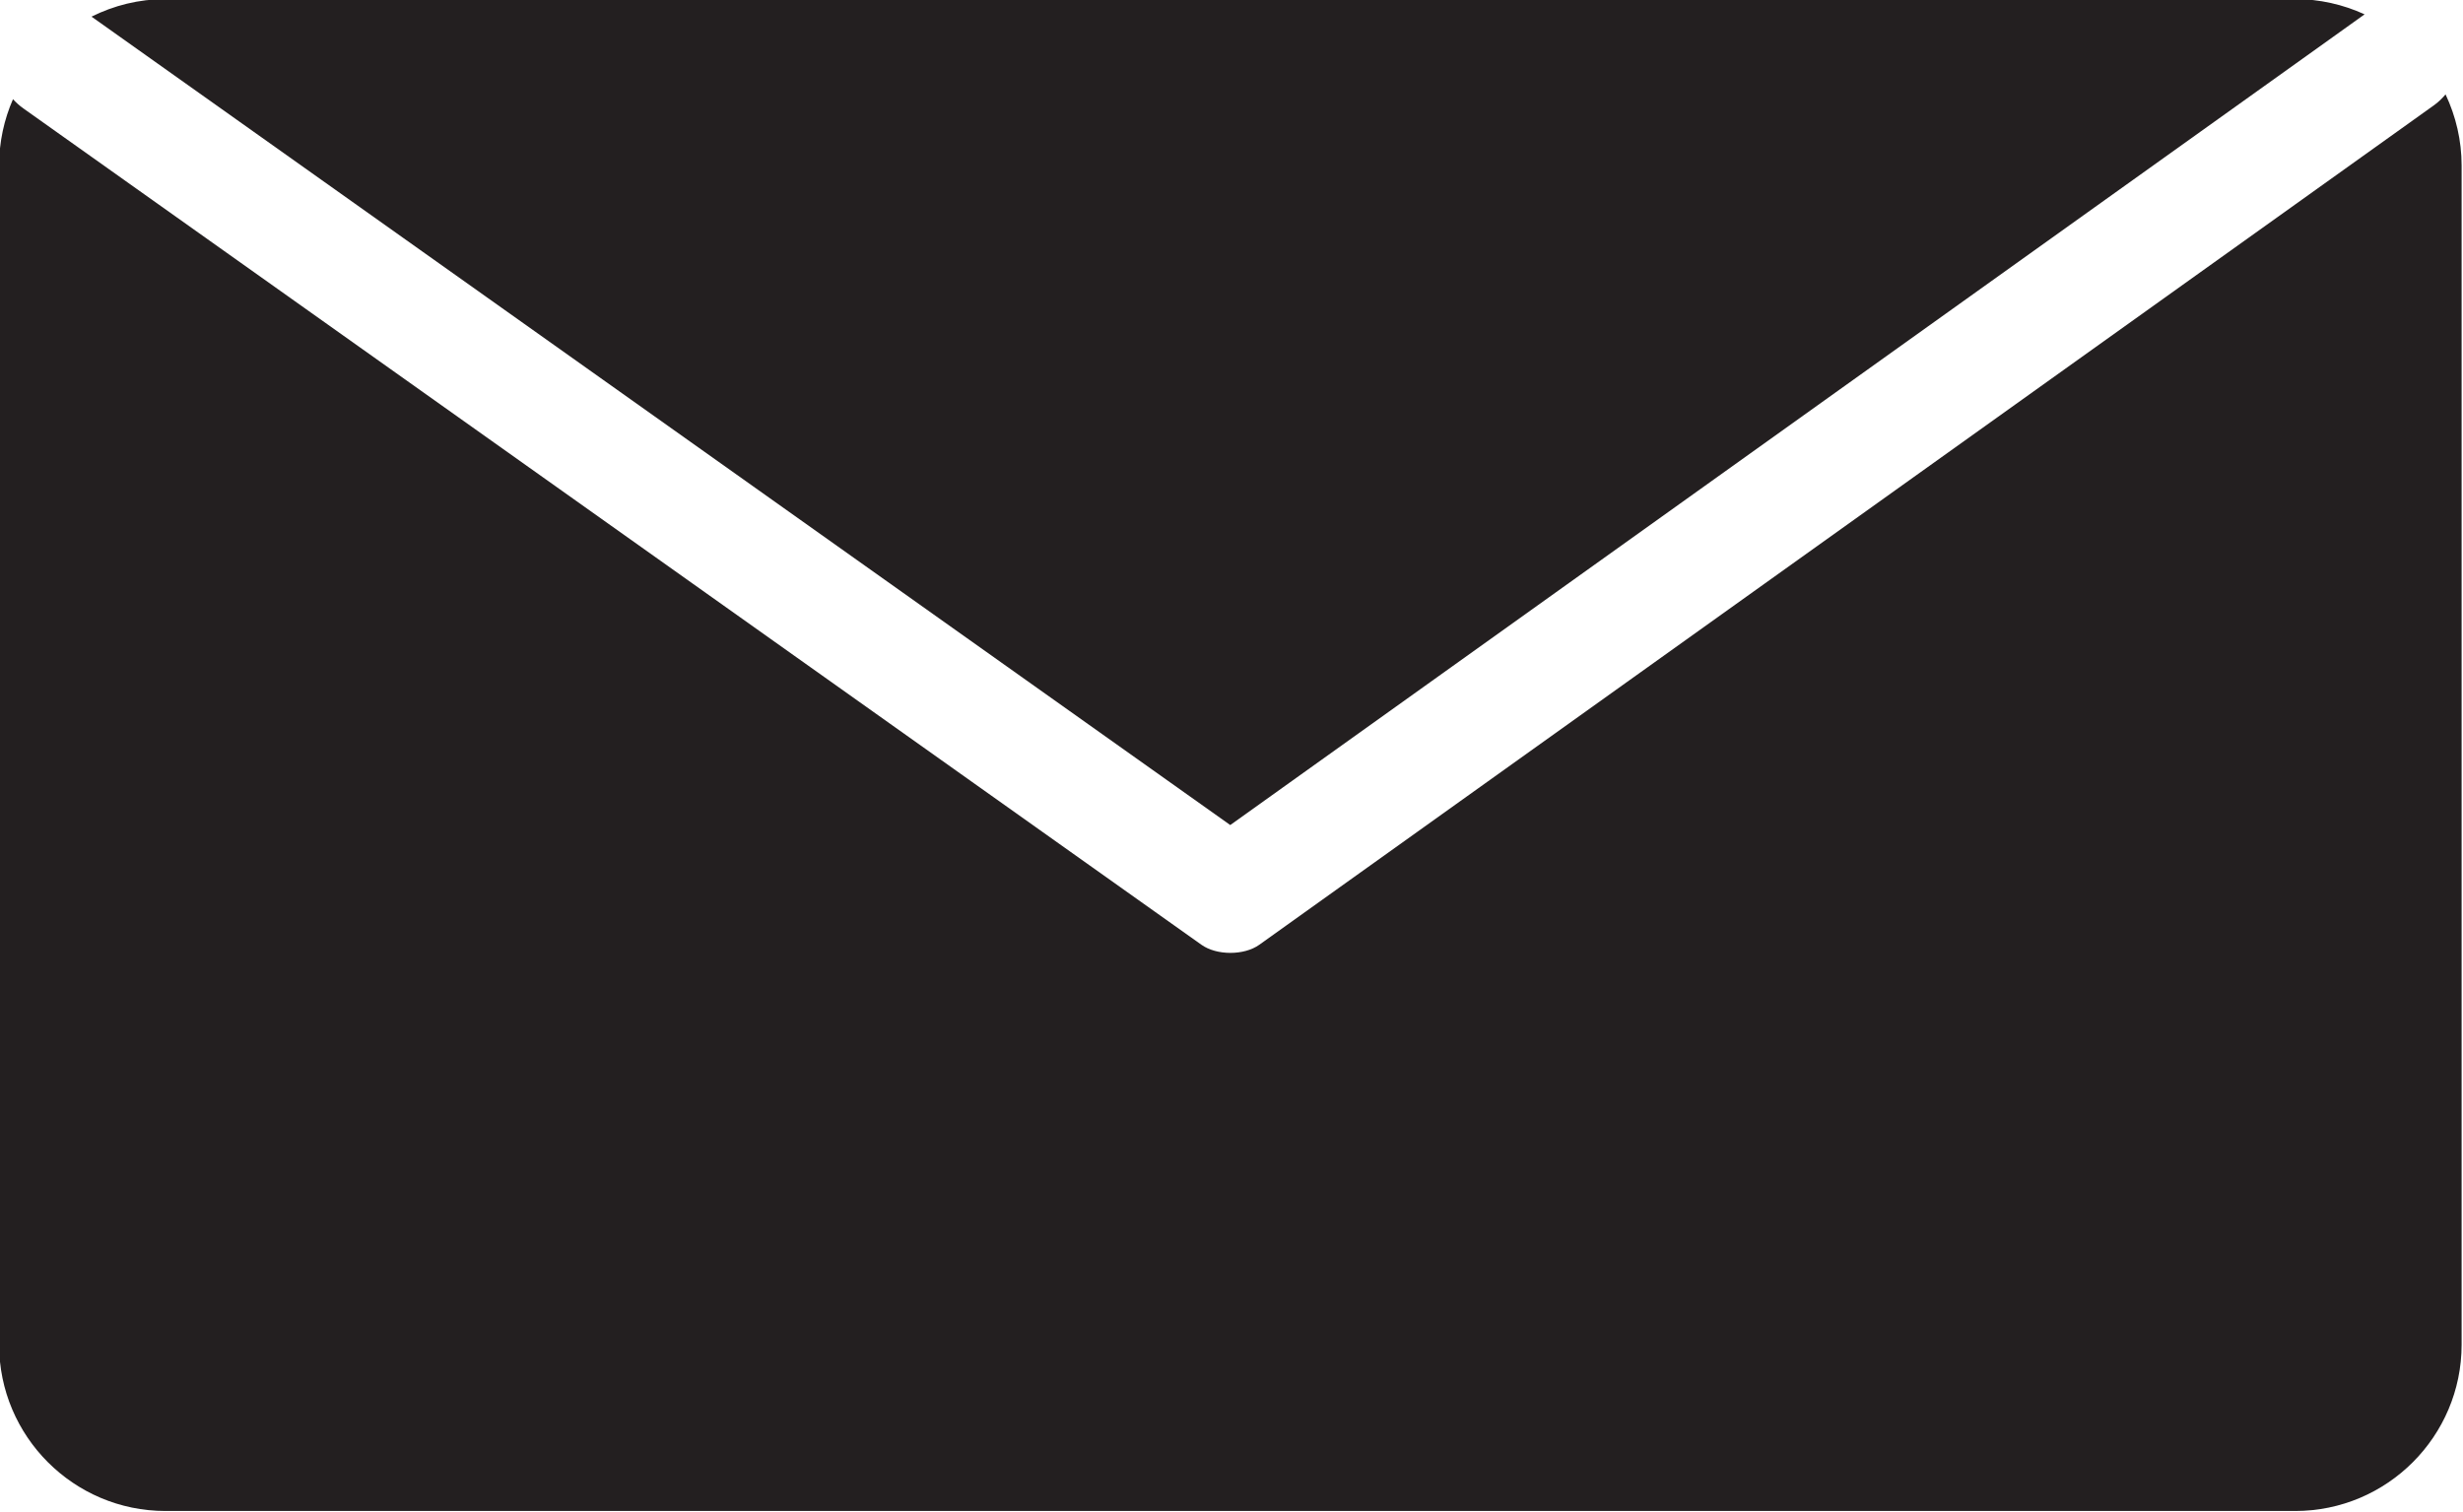
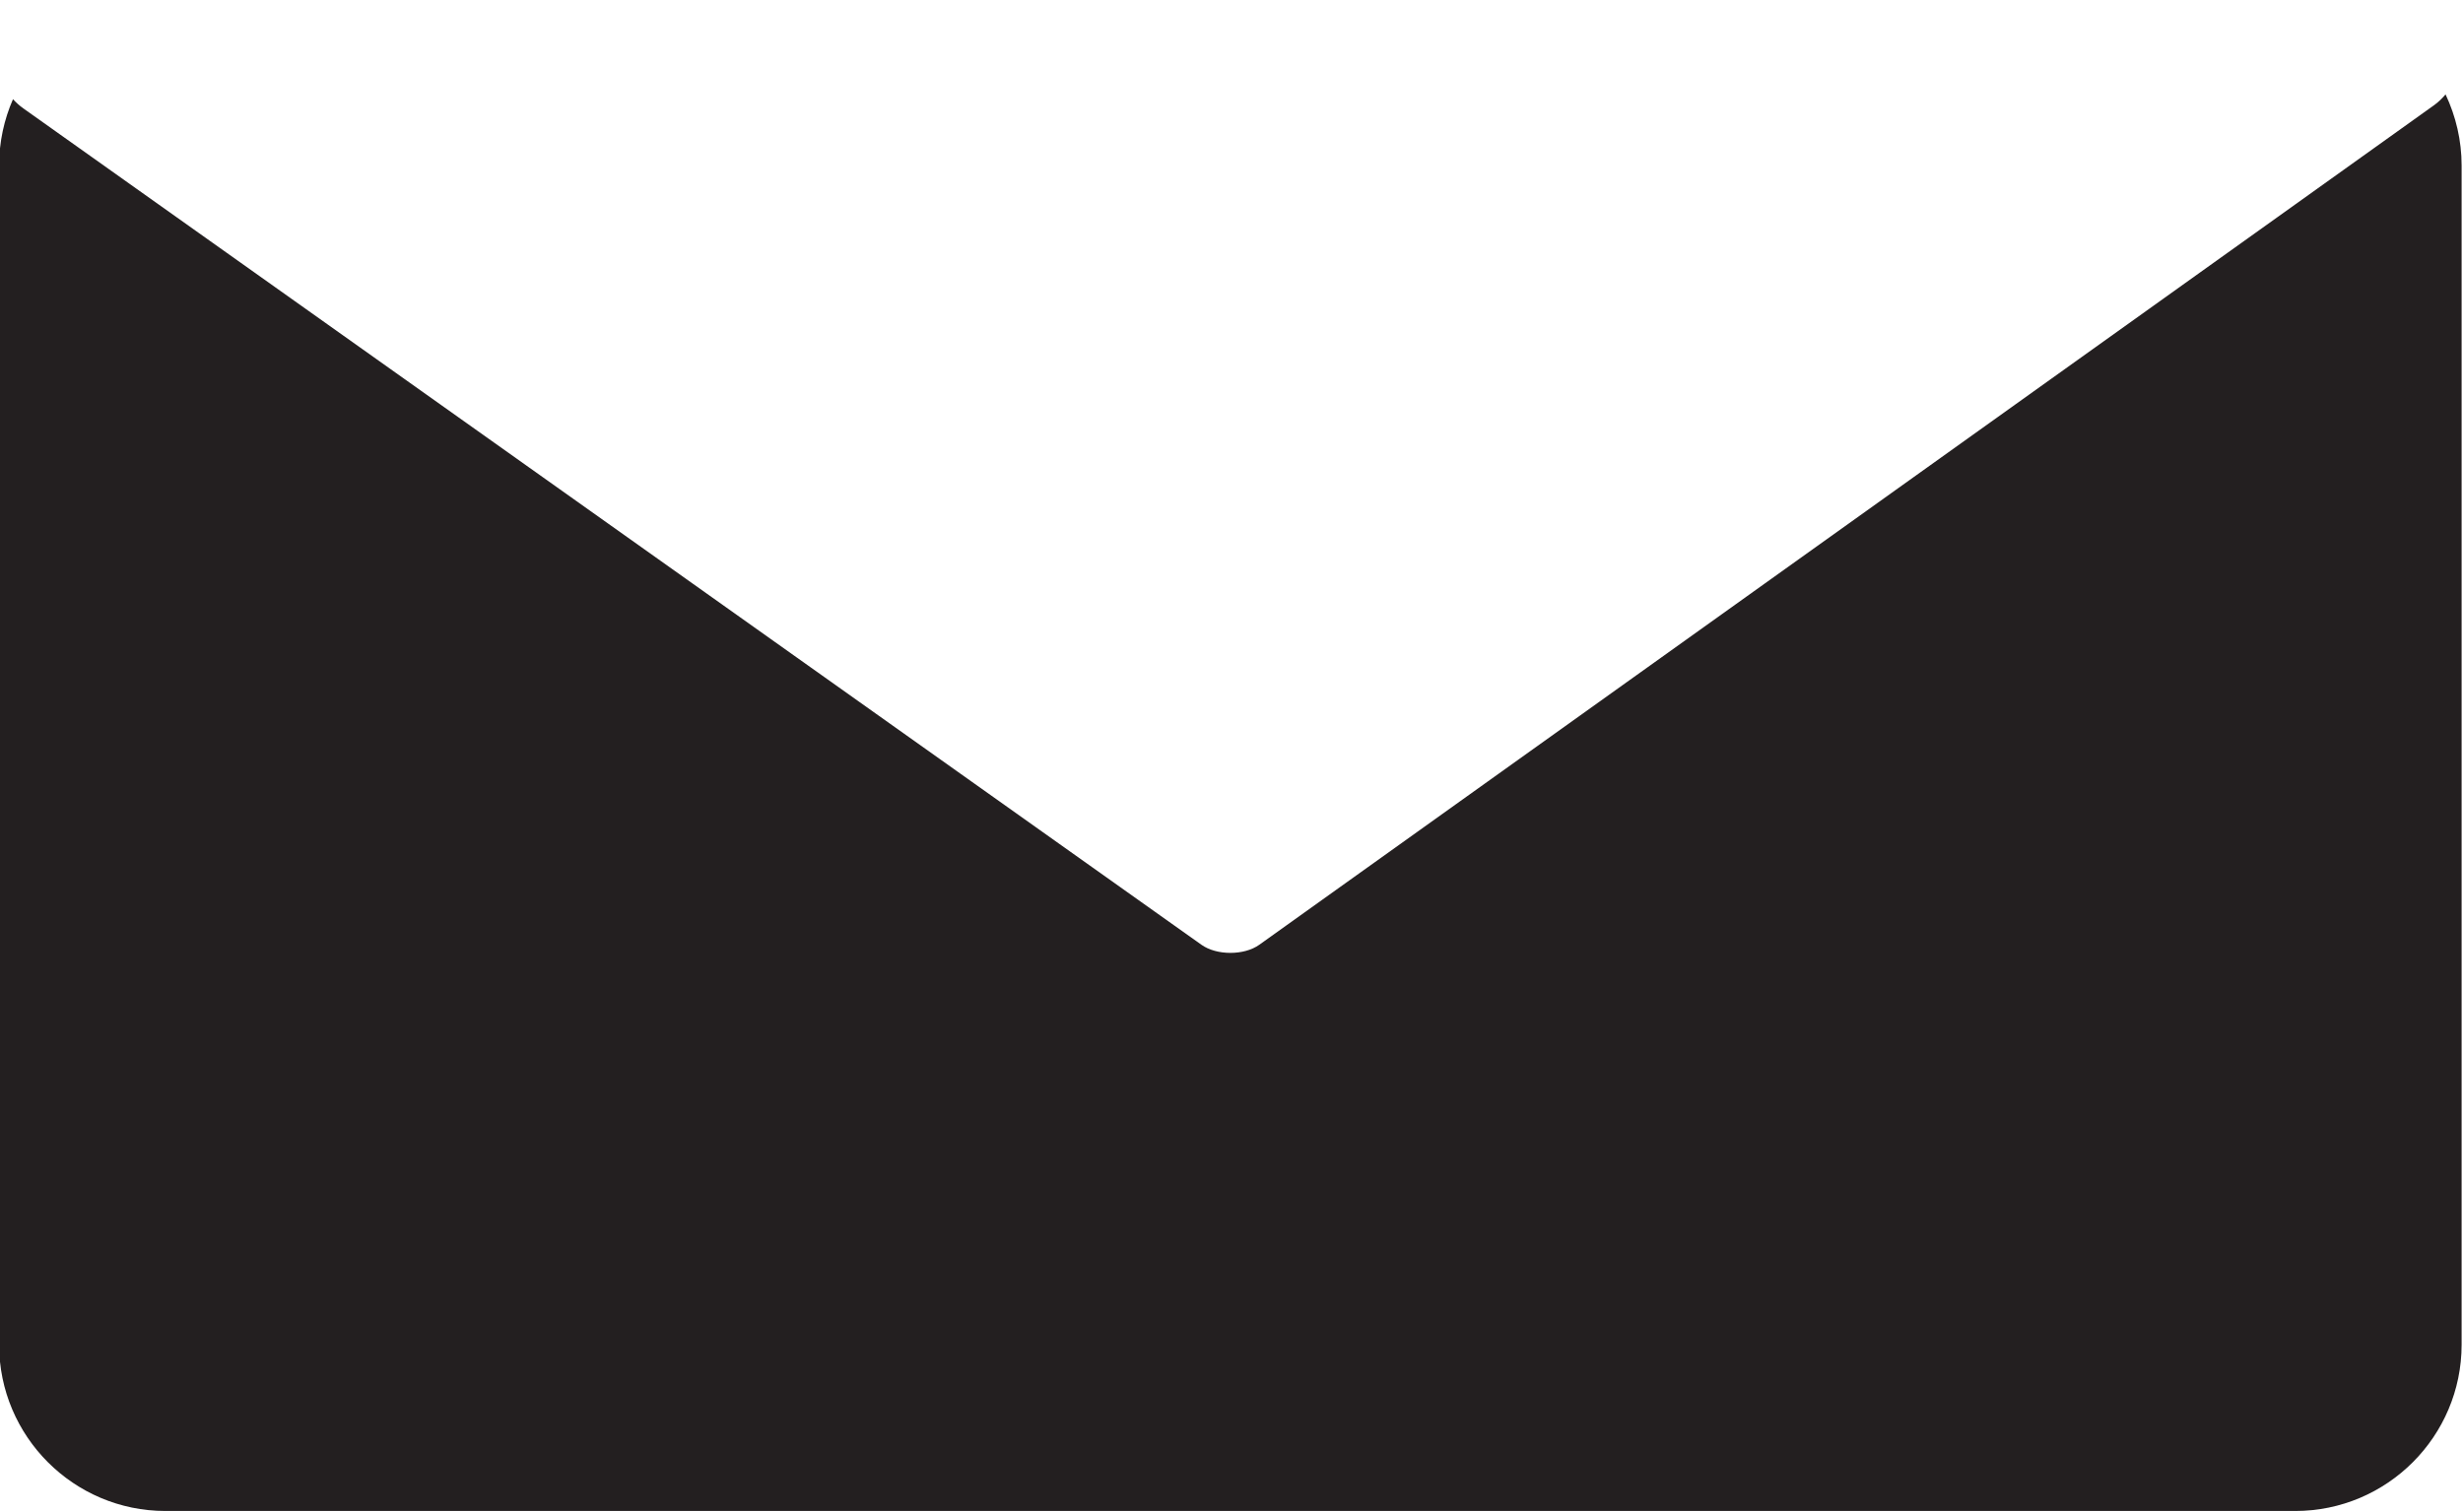
<svg xmlns="http://www.w3.org/2000/svg" enable-background="new 0 0 128 128" height="65.9" preserveAspectRatio="xMidYMid meet" version="1.0" viewBox="10.4 31.1 107.3 65.9" width="107.3" zoomAndPan="magnify">
  <g fill="#231f20" id="change1_1">
    <path d="m116.94 35.212c-0.142 0.169-0.302 0.33-0.502 0.473-1.6 1.143-3.198 2.286-4.798 3.43l-46.378 33.15c-0.663 0.475-1.86 0.472-2.523 0l-46.377-32.93c-1.648-1.171-3.297-2.341-4.945-3.512-0.174-0.123-0.321-0.259-0.451-0.401-0.387 0.886-0.604 1.861-0.604 2.888v51.38c0 3.997 3.25 7.248 7.246 7.248h92.785c3.996 0 7.247-3.251 7.247-7.248v-51.38c0-1.084-0.247-2.139-0.7-3.098z" fill="inherit" />
-     <path d="m63.996 67.05c15.63-11.173 31.261-22.346 46.891-33.518 0.842-0.602 1.685-1.204 2.526-1.807-0.941-0.432-1.97-0.664-3.021-0.664h-92.785c-1.157 0-2.248 0.279-3.22 0.764 0.861 0.611 1.722 1.223 2.583 1.834l47.026 33.391z" fill="inherit" />
  </g>
</svg>